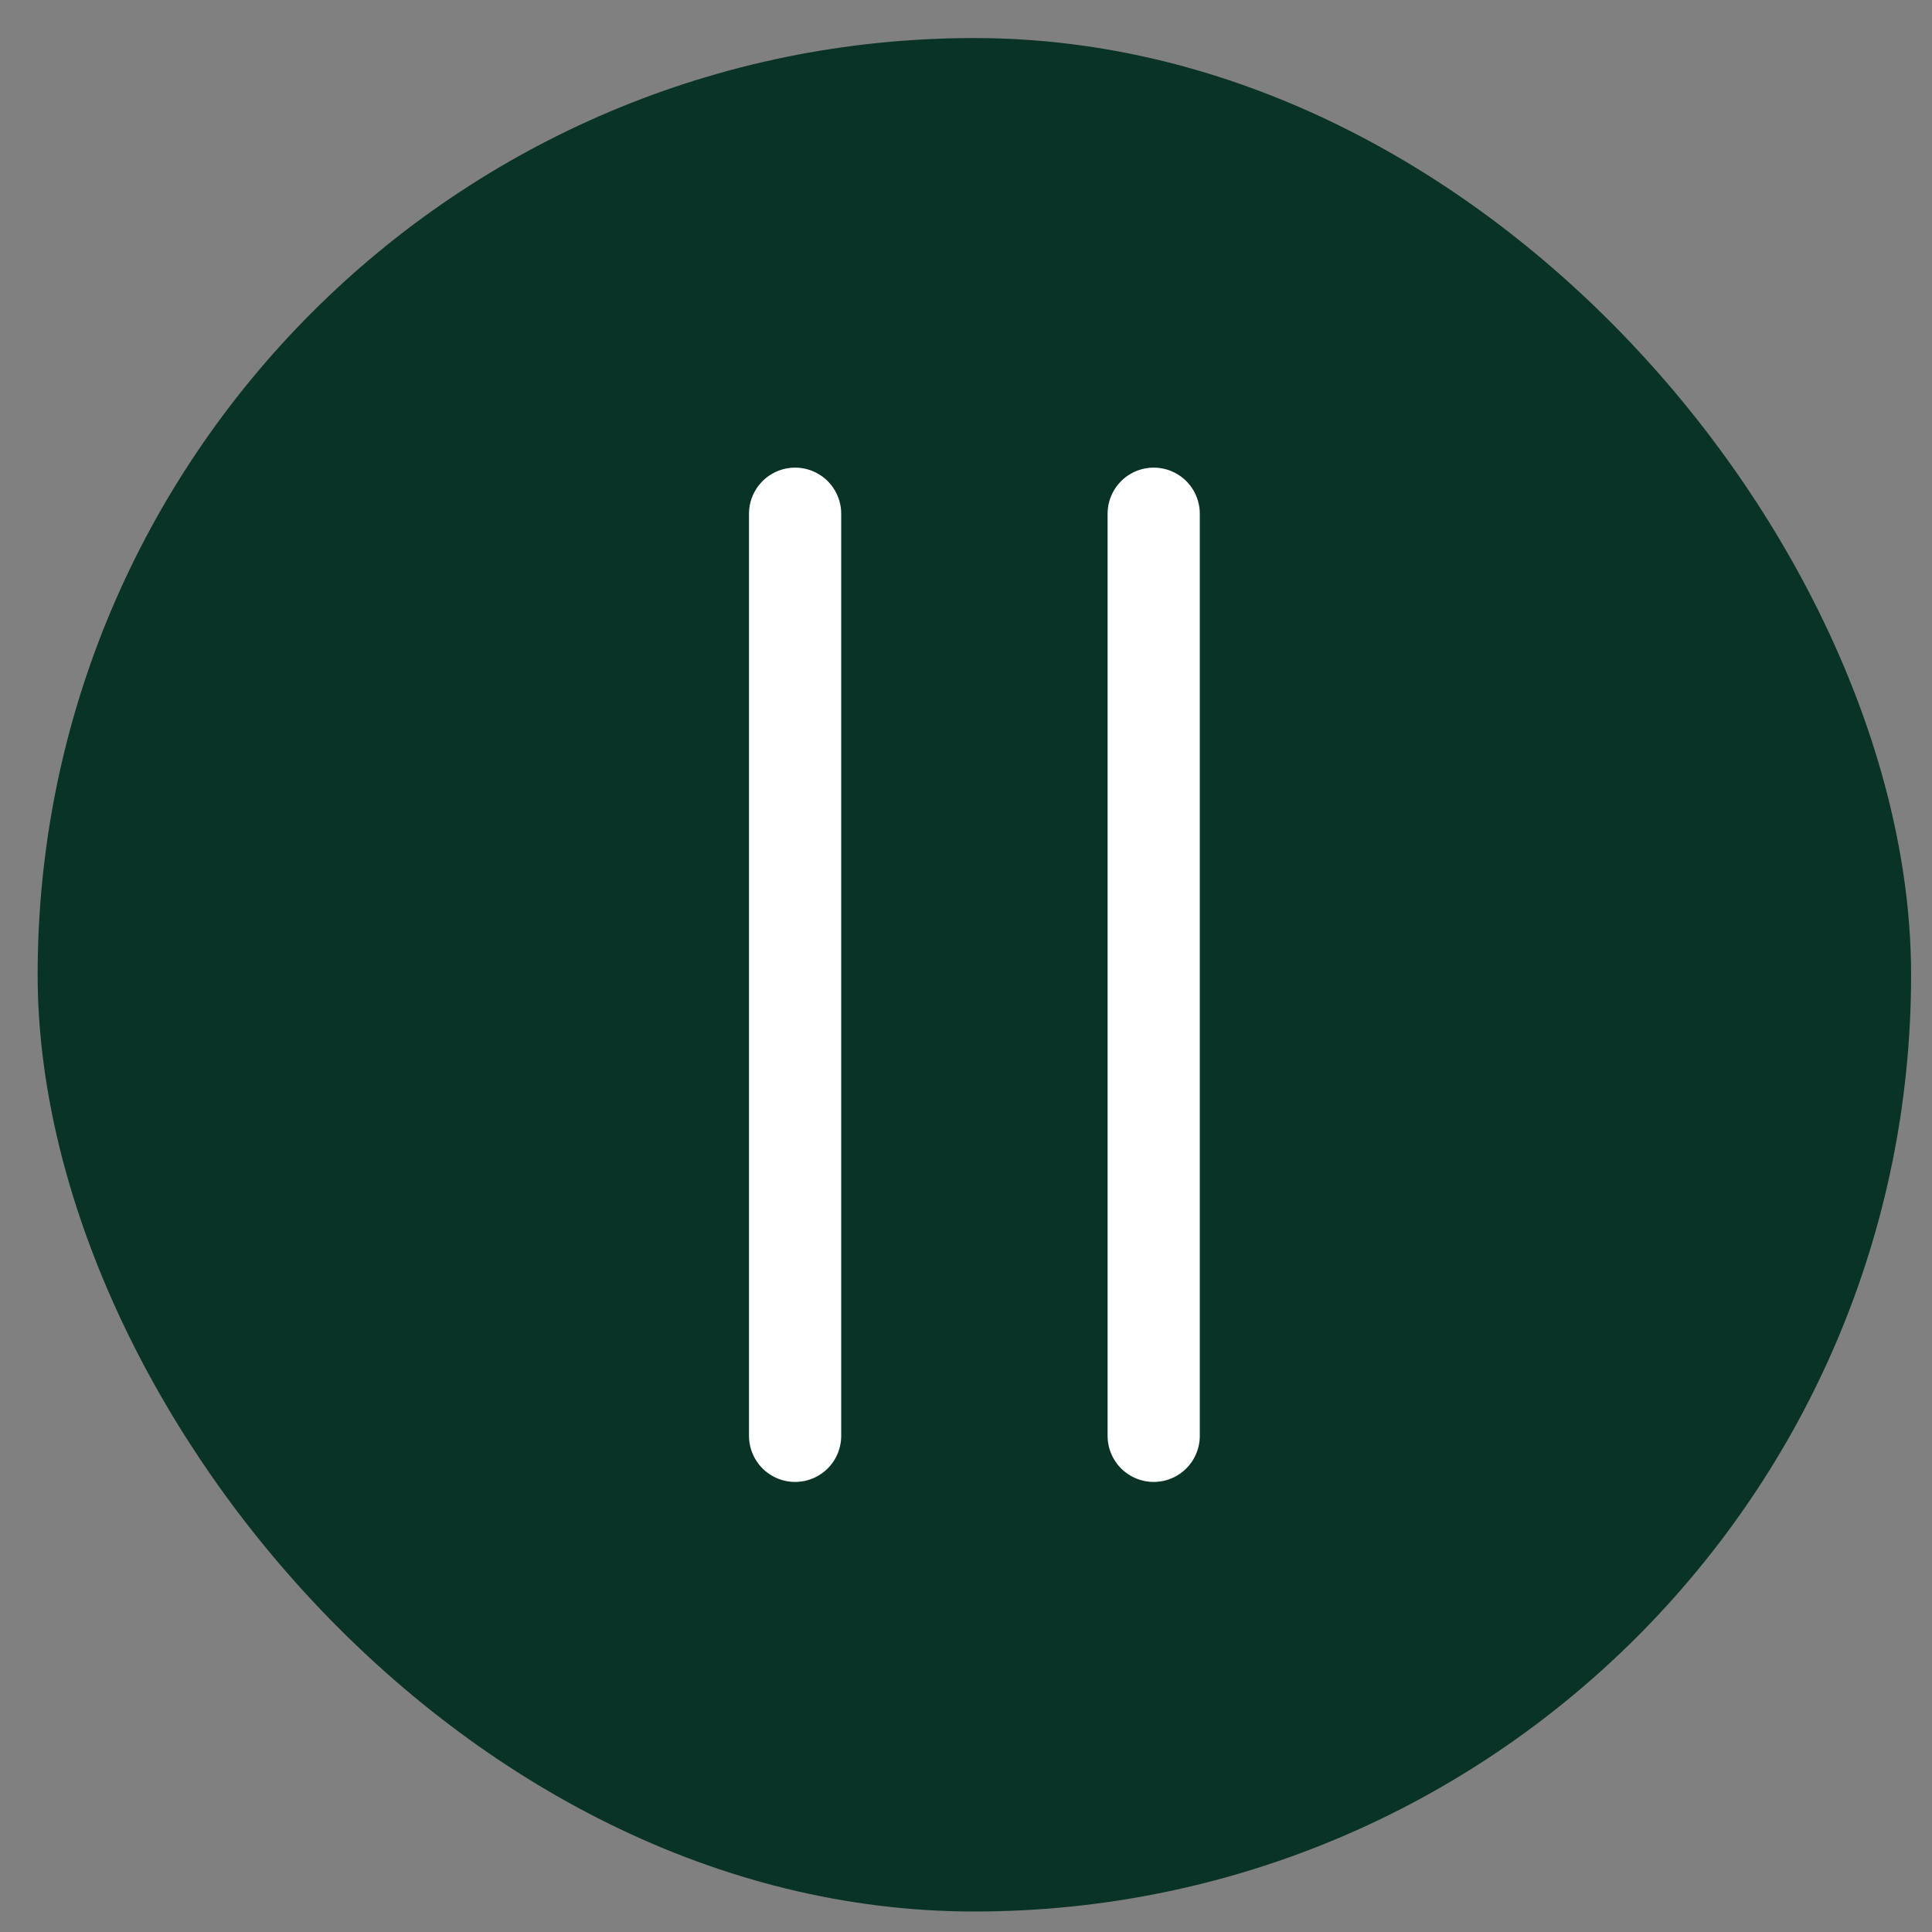
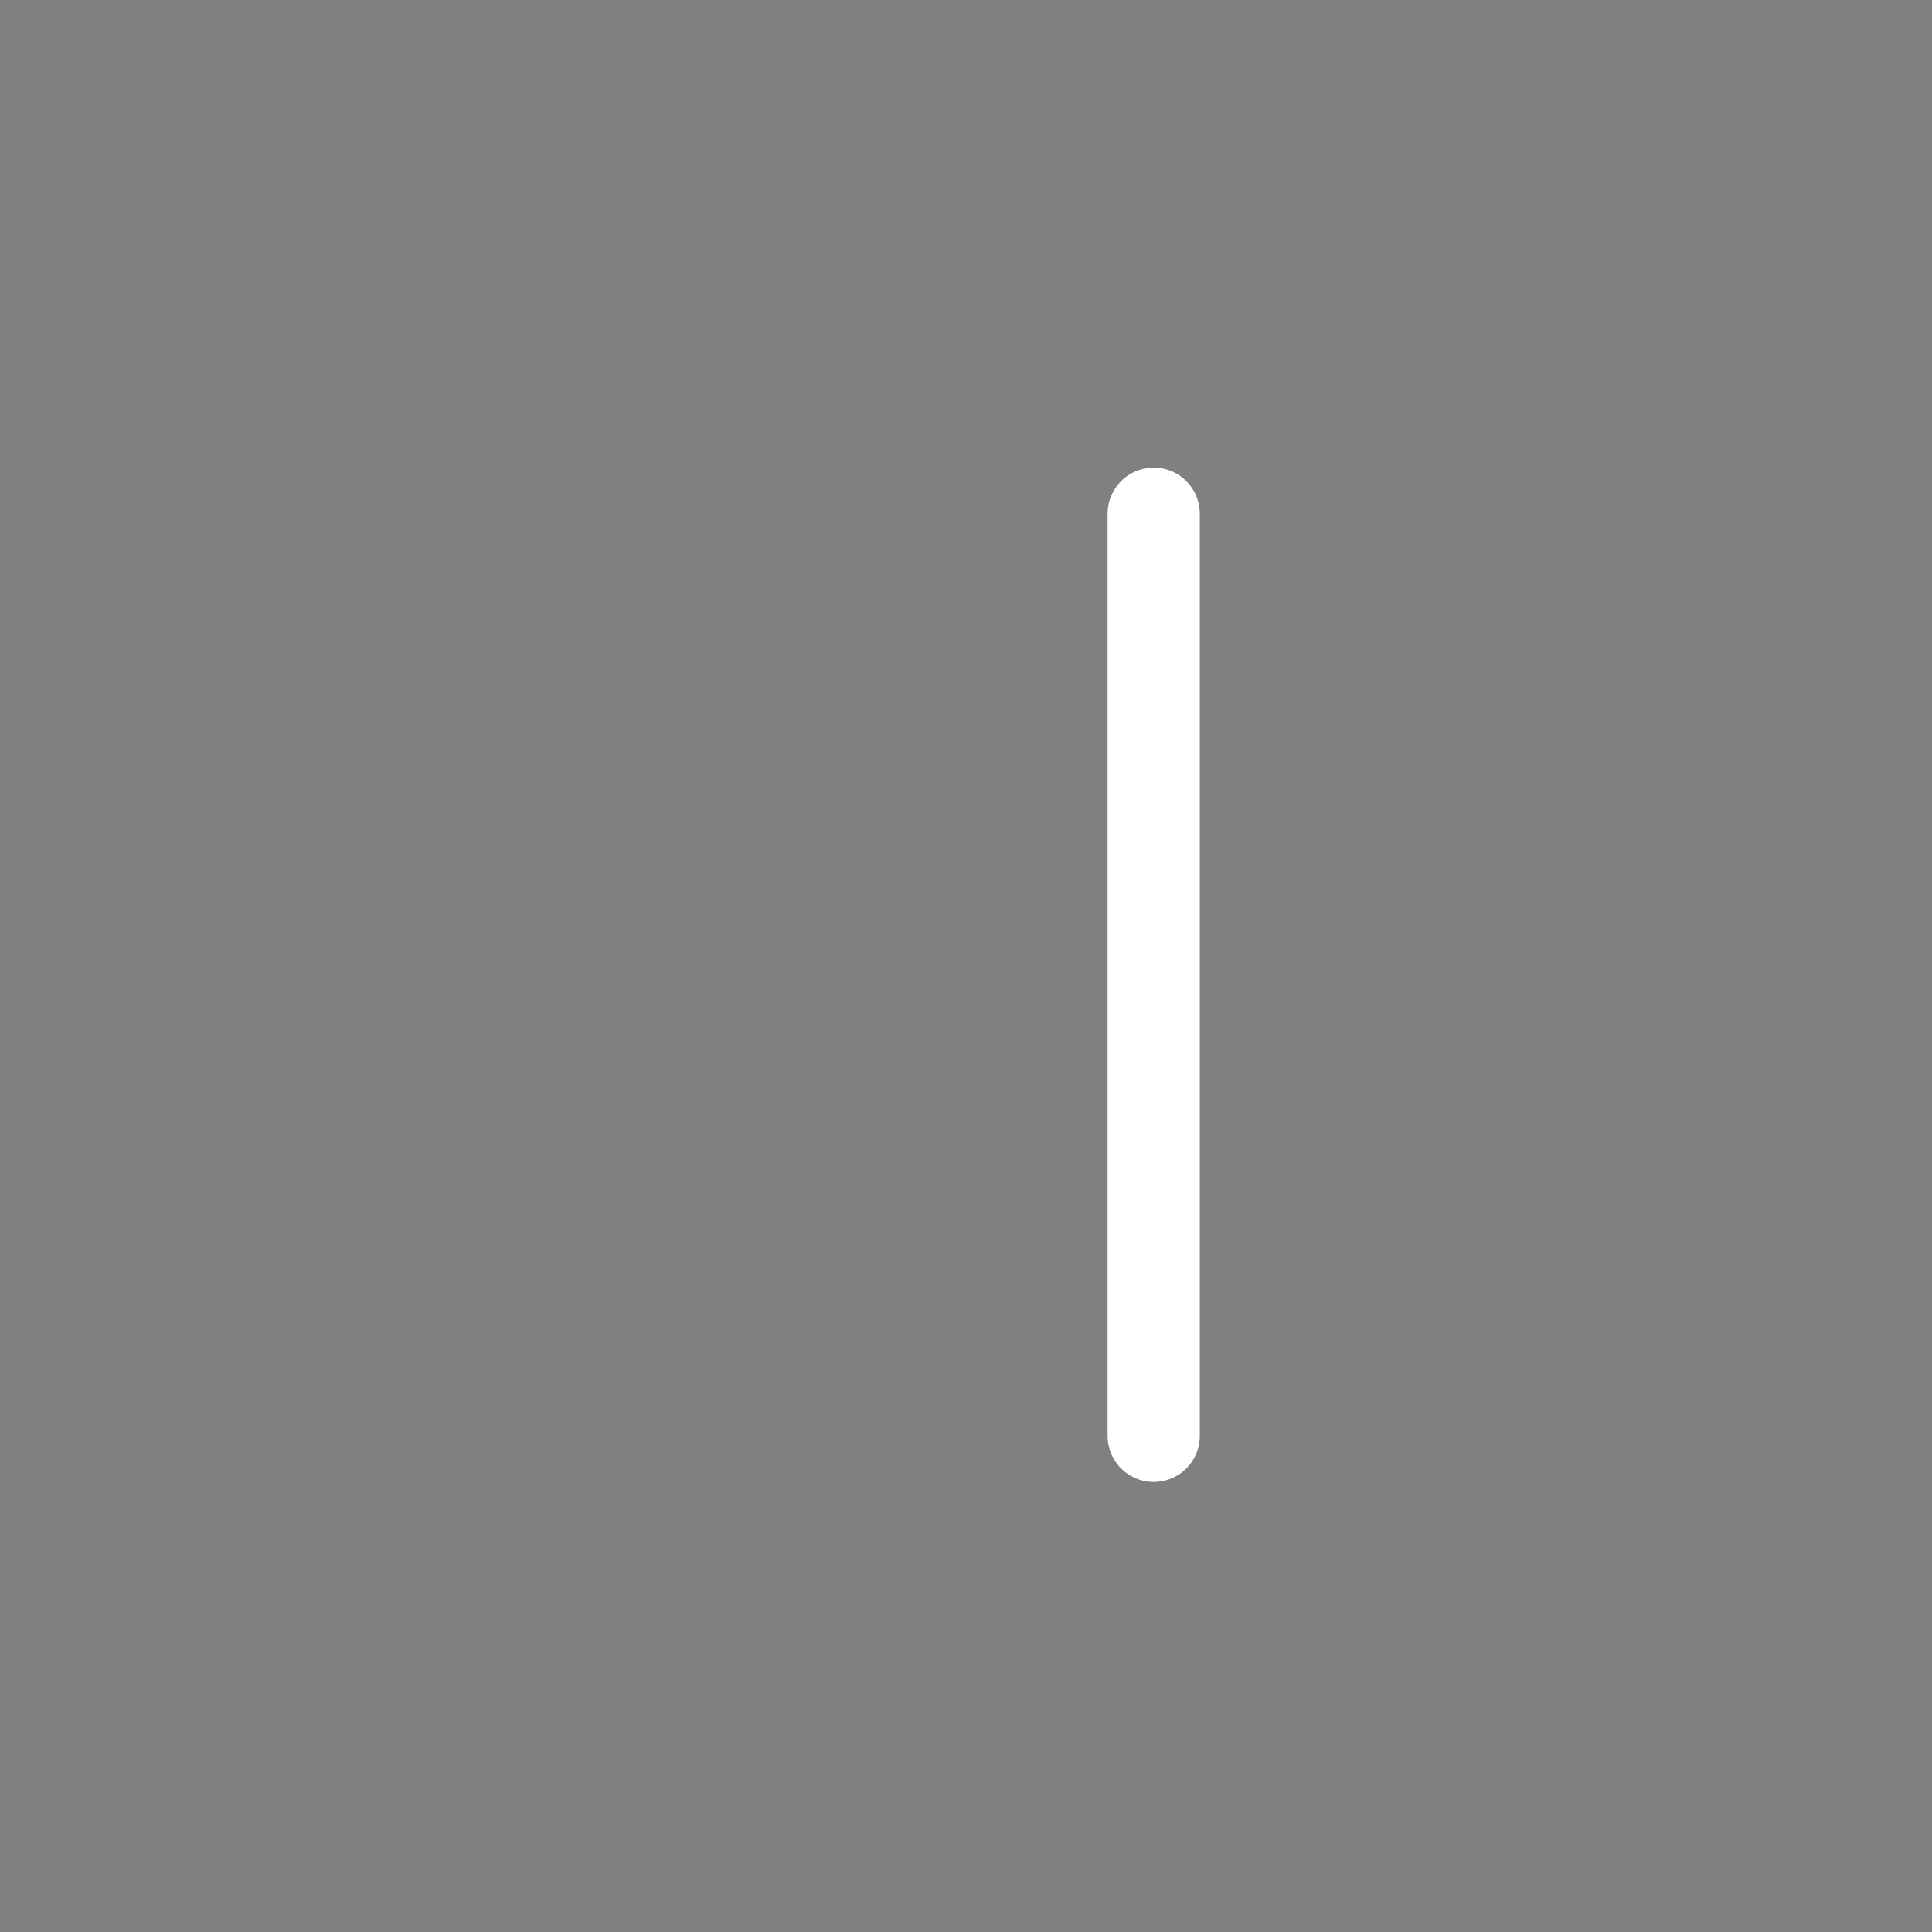
<svg xmlns="http://www.w3.org/2000/svg" width="33" height="33" viewBox="0 0 33 33" fill="none">
  <rect x="0" y="0" width="33" height="33" fill="#808080" stroke="none" />
-   <rect x="0.643" y="0.65" width="32" height="32" rx="16" fill="#083326" />
-   <path d="M13.581 24.525L13.581 8.775M19.706 24.525L19.706 8.775" stroke="white" stroke-width="1.575" stroke-linecap="round" stroke-linejoin="round" />
+   <path d="M13.581 24.525M19.706 24.525L19.706 8.775" stroke="white" stroke-width="1.575" stroke-linecap="round" stroke-linejoin="round" />
</svg>